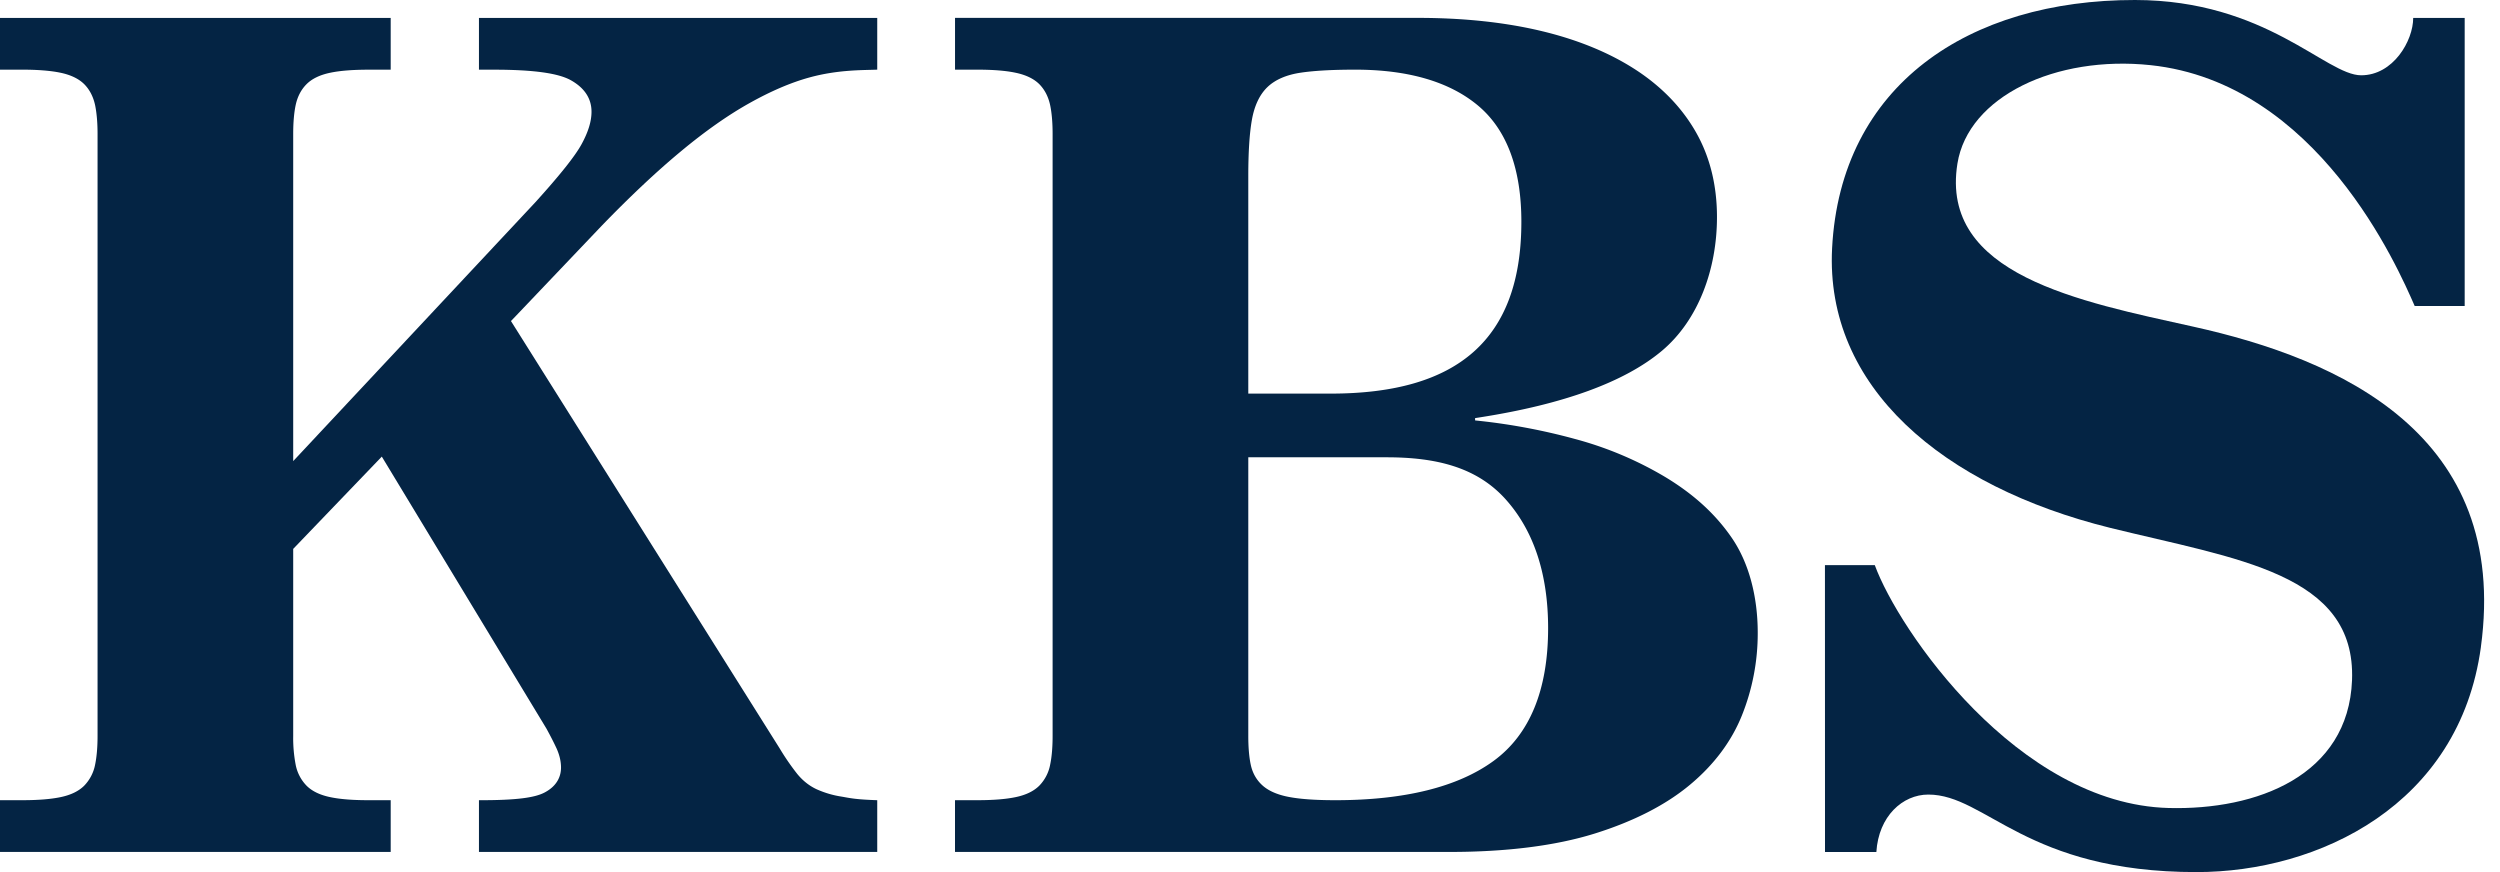
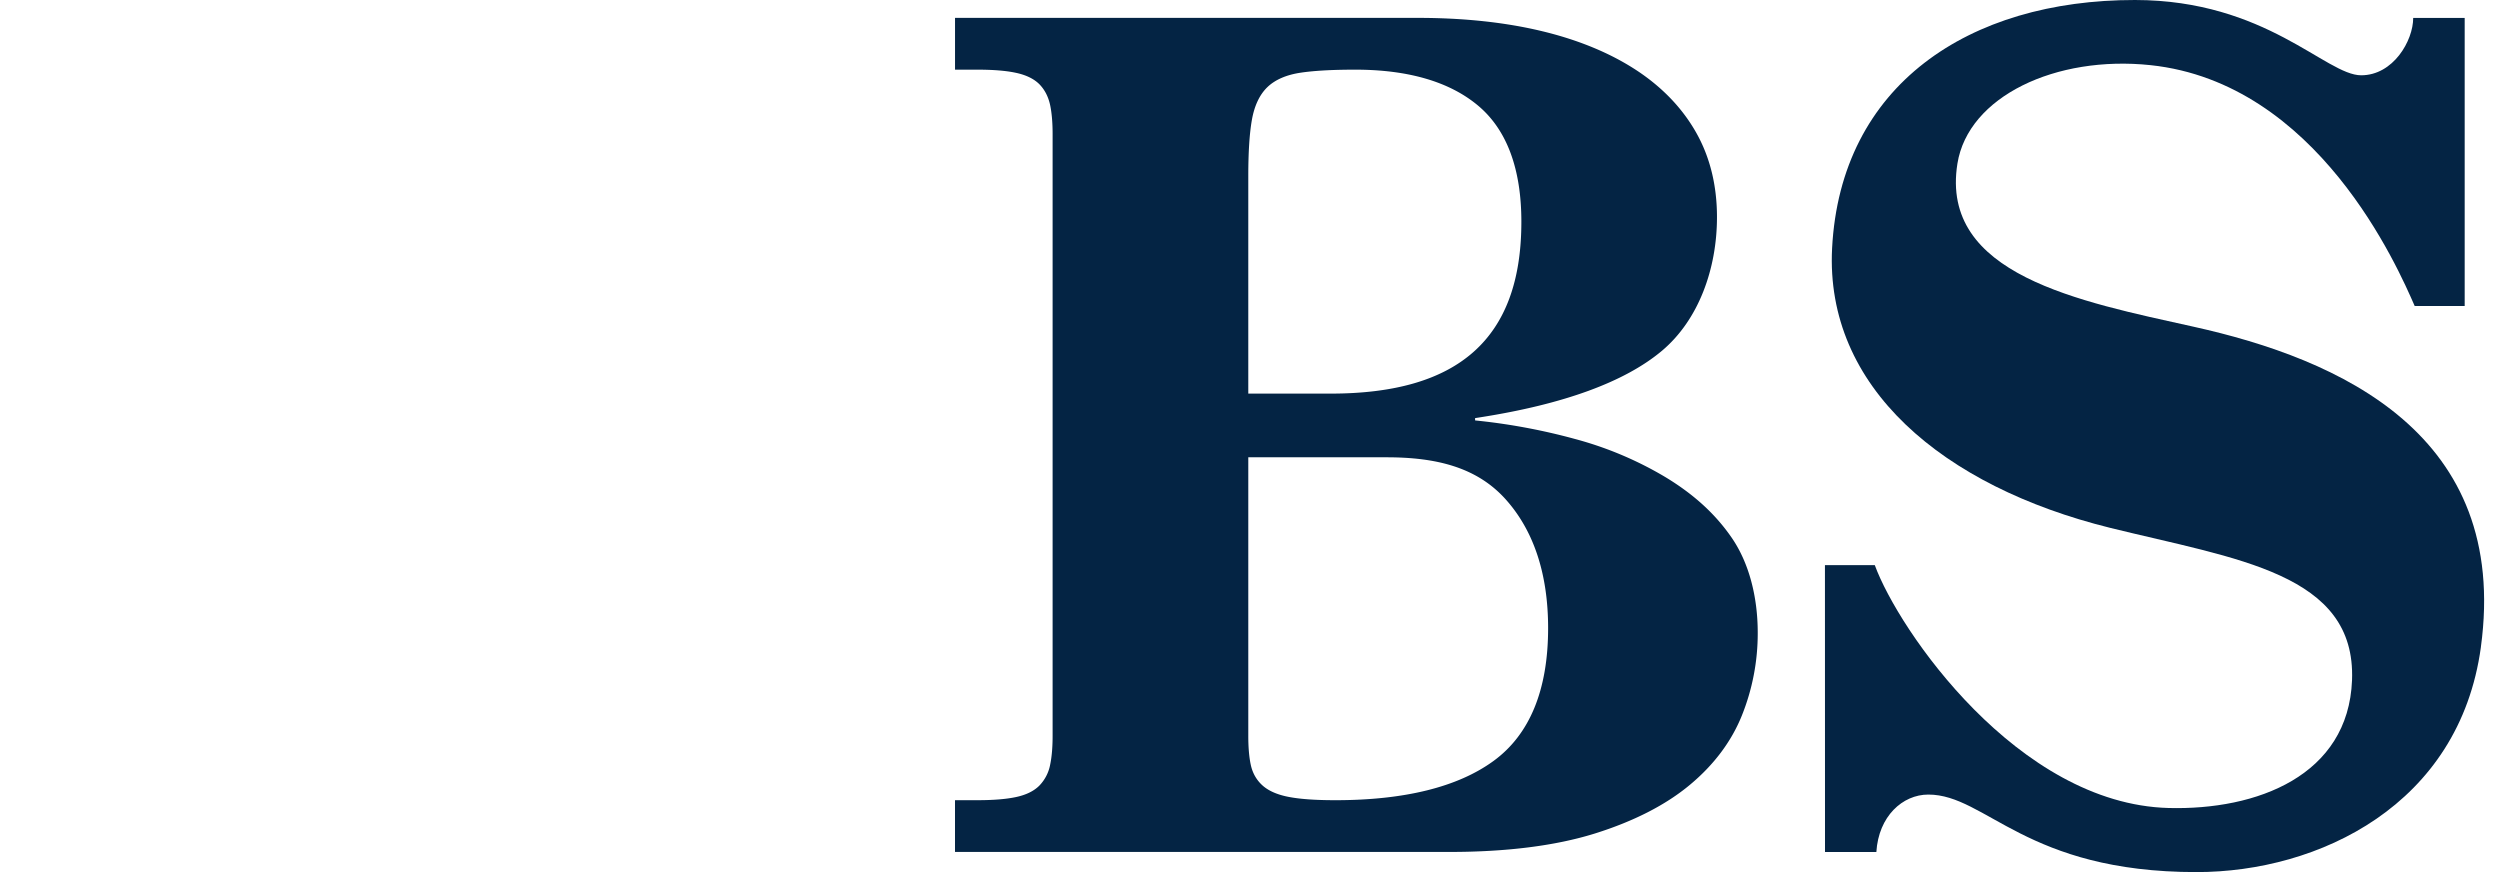
<svg xmlns="http://www.w3.org/2000/svg" width="86" height="30" fill="none">
-   <path d="M20.691 7.774c.985-1.019 1.906-1.884 2.737-2.572.83-.69 1.622-1.246 2.349-1.652.73-.409 1.424-.709 2.063-.884.99-.273 1.85-.25 2.337-.27V.617H16.476v1.78h.515c1.353 0 2.222.12 2.657.369.464.264.7.626.7 1.078 0 .332-.113.698-.345 1.122-.224.408-.743 1.06-1.59 1.995l-8.327 8.901V4.608c0-.389.028-.722.084-.988.061-.292.187-.535.373-.722.187-.189.462-.322.82-.396.332-.07.777-.105 1.32-.105h.757V.616H0v1.78h.76c.542 0 .987.036 1.32.106.356.074.632.208.819.395.186.188.31.43.373.723.055.268.084.6.084.988v20.707c0 .39-.029.722-.084.987a1.421 1.421 0 0 1-.374.724c-.189.19-.464.323-.818.396-.332.07-.776.105-1.32.105H0v1.78h13.44v-1.78h-.758c-.551 0-.984-.034-1.32-.105-.354-.073-.63-.206-.818-.396a1.414 1.414 0 0 1-.374-.724 4.902 4.902 0 0 1-.084-.987v-6.433l3.048-3.175 5.66 9.351c.132.239.249.467.347.677.104.227.158.452.158.669 0 .256-.098.613-.565.858-.341.181-.982.265-2.19.265h-.068v1.78h13.701v-1.78c-.778-.027-.934-.074-1.223-.123a3.316 3.316 0 0 1-.872-.258c-.253-.12-.478-.3-.669-.538a8.26 8.26 0 0 1-.593-.864l-9.243-14.7.246-.257 2.868-3.013z" fill="#042444" />
  <path fill-rule="evenodd" clip-rule="evenodd" d="M32.852 27.527v1.78h17.006c1.971 0 3.655-.213 5.004-.634 1.341-.42 2.443-.984 3.273-1.677.823-.685 1.424-1.486 1.784-2.379a7.583 7.583 0 0 0 .547-2.847c0-1.242-.299-2.397-.887-3.26-.595-.87-1.369-1.542-2.299-2.103a12.254 12.254 0 0 0-3.111-1.309 20.982 20.982 0 0 0-3.25-.617l-.176-.019v-.079l.165-.026c2.886-.45 4.994-1.222 6.266-2.293 1.255-1.057 1.89-2.812 1.89-4.596 0-1.088-.24-2.064-.714-2.903-.476-.843-1.168-1.565-2.057-2.149-.898-.589-1.988-1.04-3.24-1.342C51.795.77 50.357.615 48.779.615H32.853v1.781h.761c.543 0 .987.035 1.32.106.357.074.632.207.82.395.185.189.31.431.372.723.056.268.084.6.084.988v20.707c0 .389-.028.721-.084.987a1.41 1.41 0 0 1-.373.724c-.19.19-.465.323-.819.396-.331.07-.776.105-1.32.105h-.761zM46.617 2.396c-.778 0-1.406.035-1.87.104-.49.072-.876.238-1.145.494-.27.259-.451.64-.538 1.136-.082.467-.123 1.116-.123 1.929v7.481h2.836c4.351 0 6.558-1.85 6.558-5.911 0-1.825-.502-3.17-1.492-3.998-.979-.819-2.4-1.235-4.226-1.235zm-3.676 22.919c0 .391.028.724.084.987.062.297.205.544.424.734.215.185.529.316.934.387.382.07.905.104 1.554.104 2.379 0 4.208-.453 5.436-1.347 1.249-.907 1.882-2.445 1.882-4.572 0-1.868-.496-3.362-1.471-4.443-.982-1.085-2.358-1.434-4.087-1.434h-4.756v9.584z" fill="#042444" />
  <path d="M85.343 22.259C84.6 27.7 79.753 30 75.56 30c-5.875 0-7.235-2.667-9.226-2.667-.884 0-1.711.745-1.787 1.975H62.78l-.002-9.867h1.715c.815 2.233 4.92 8.213 10.101 8.354 3.041.082 6.19-1.111 6.316-4.397.14-3.682-3.96-4.162-8.321-5.24-5.77-1.43-9.81-4.849-9.565-9.616.29-5.612 4.697-8.545 10.42-8.542 4.508.003 6.571 2.59 7.78 2.59 1.103 0 1.79-1.187 1.79-1.974h1.771v9.91h-1.72c-.581-1.33-3.338-7.676-9.089-8.285-3.255-.344-6.272 1.077-6.641 3.388-.611 3.83 4.203 4.74 8.123 5.61 5.01 1.112 10.882 3.691 9.884 11.02z" fill="#042444" />
</svg>